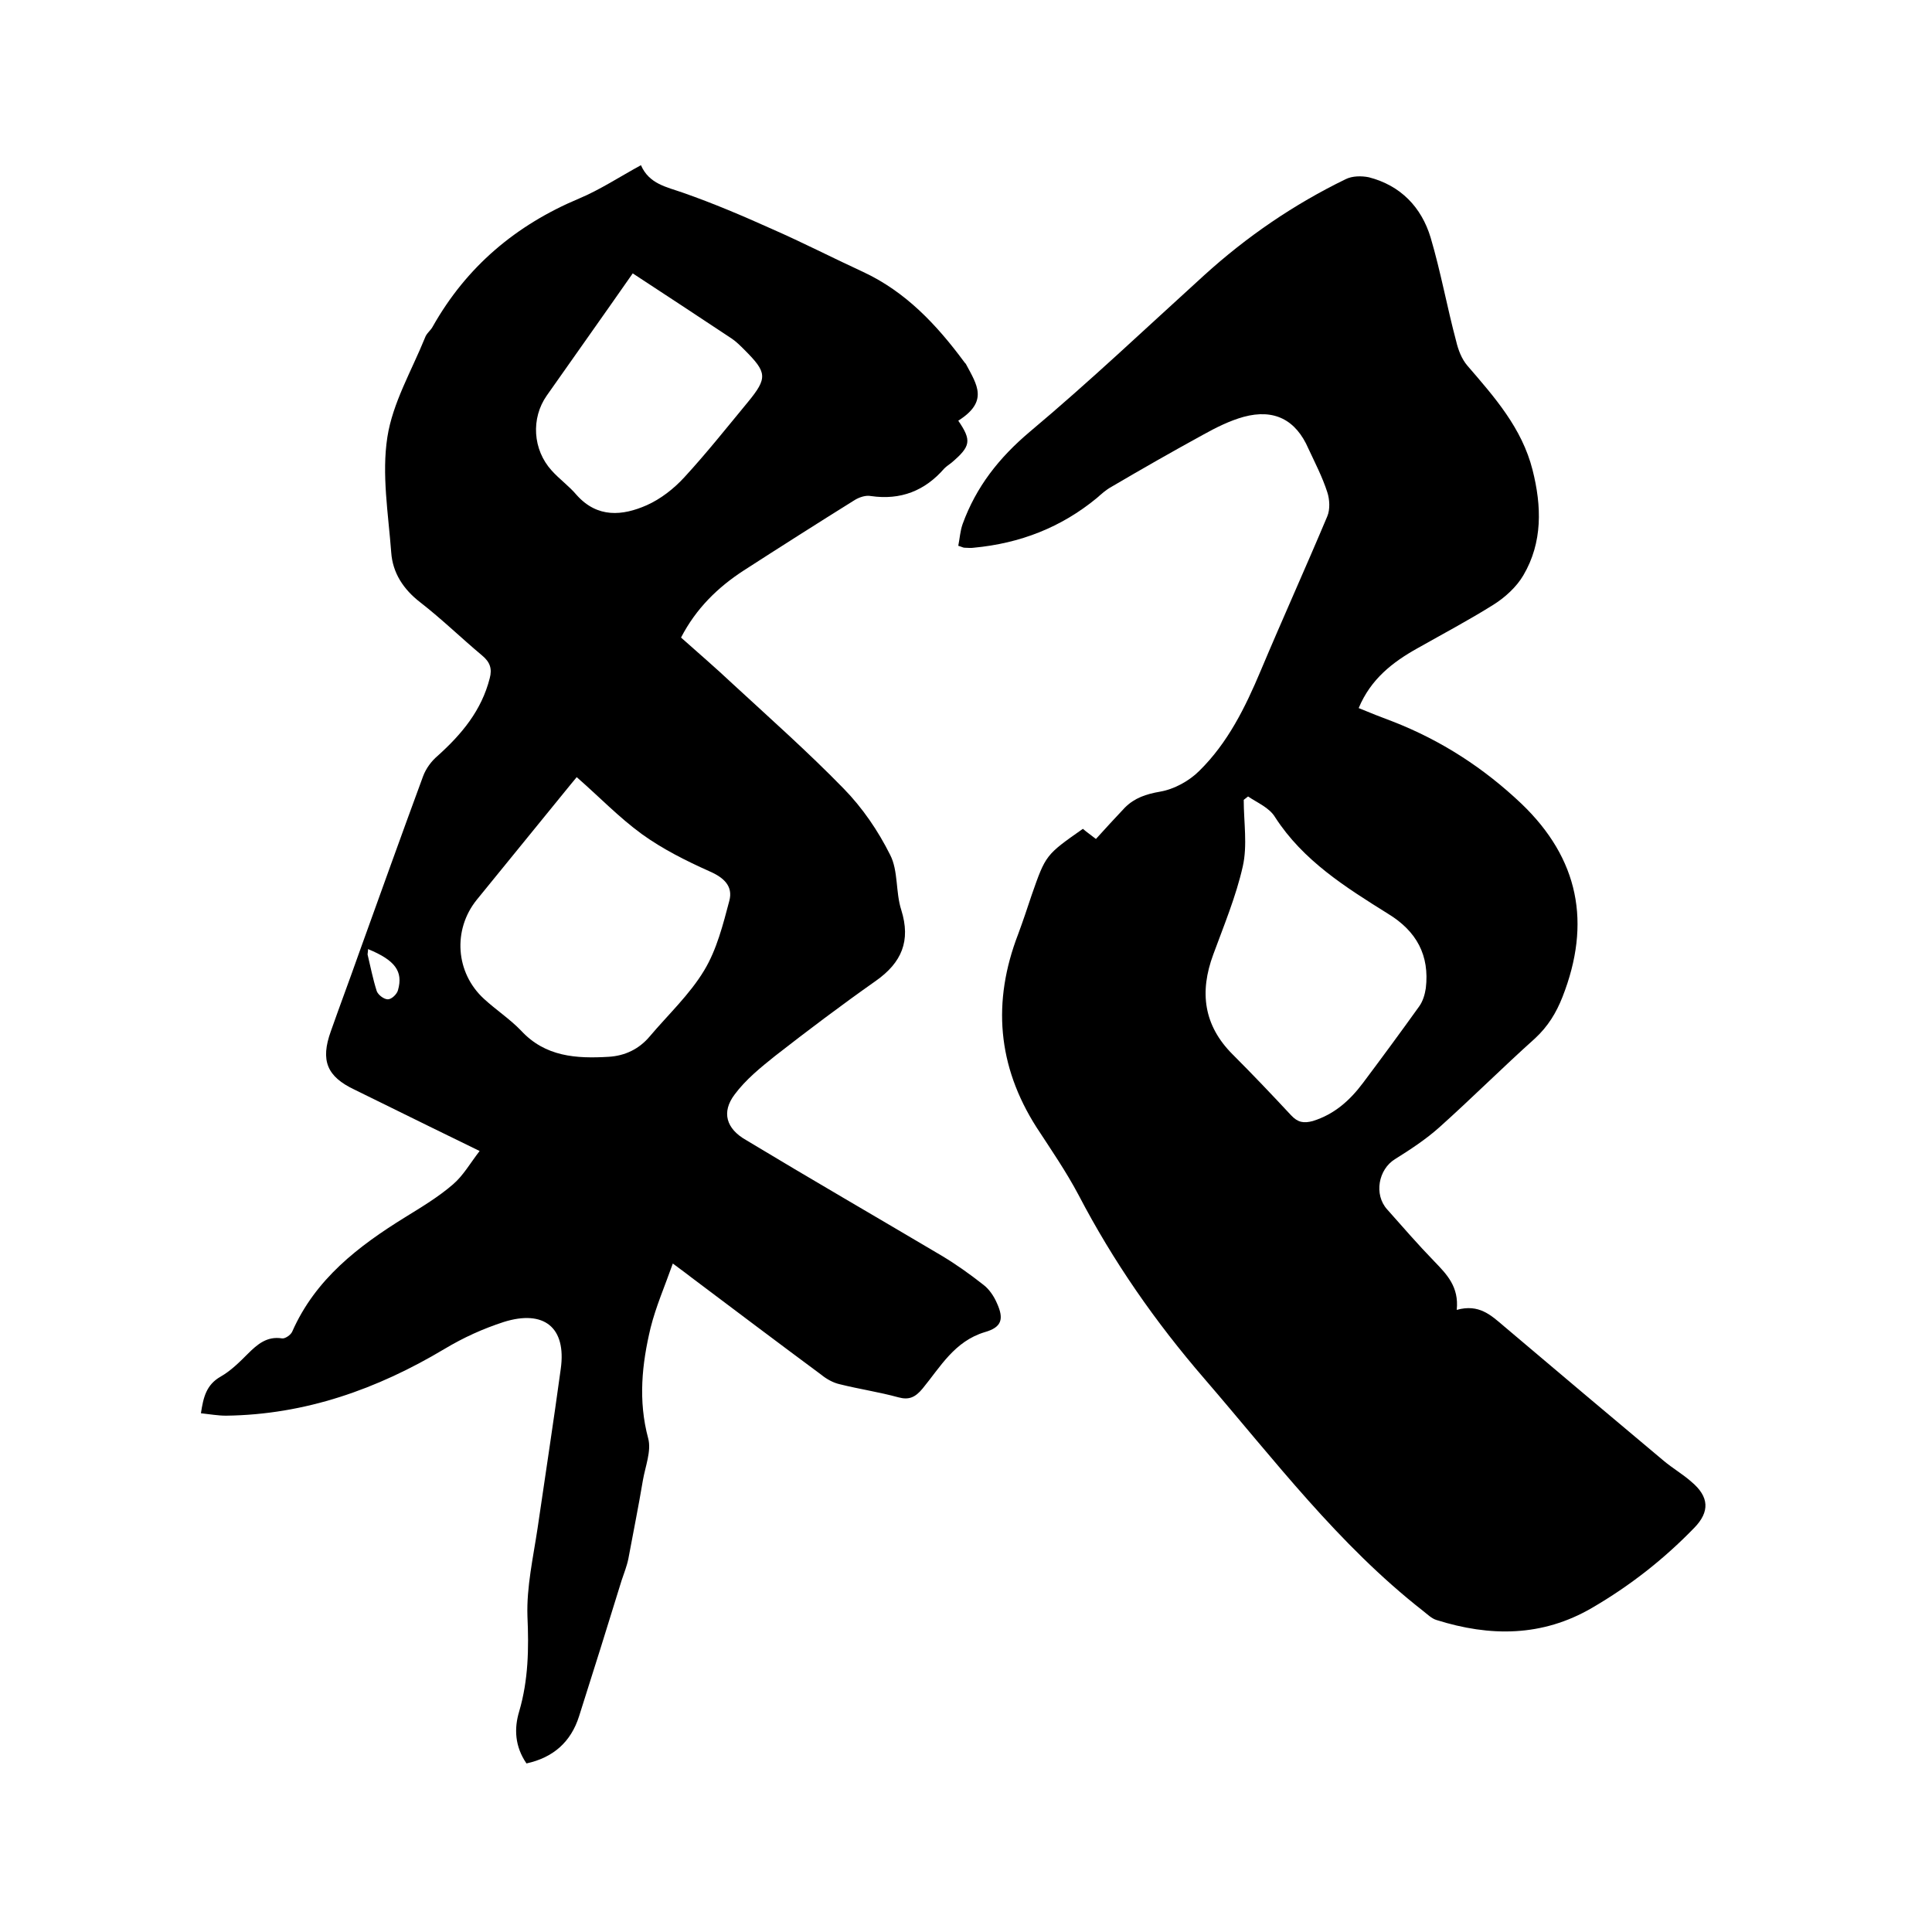
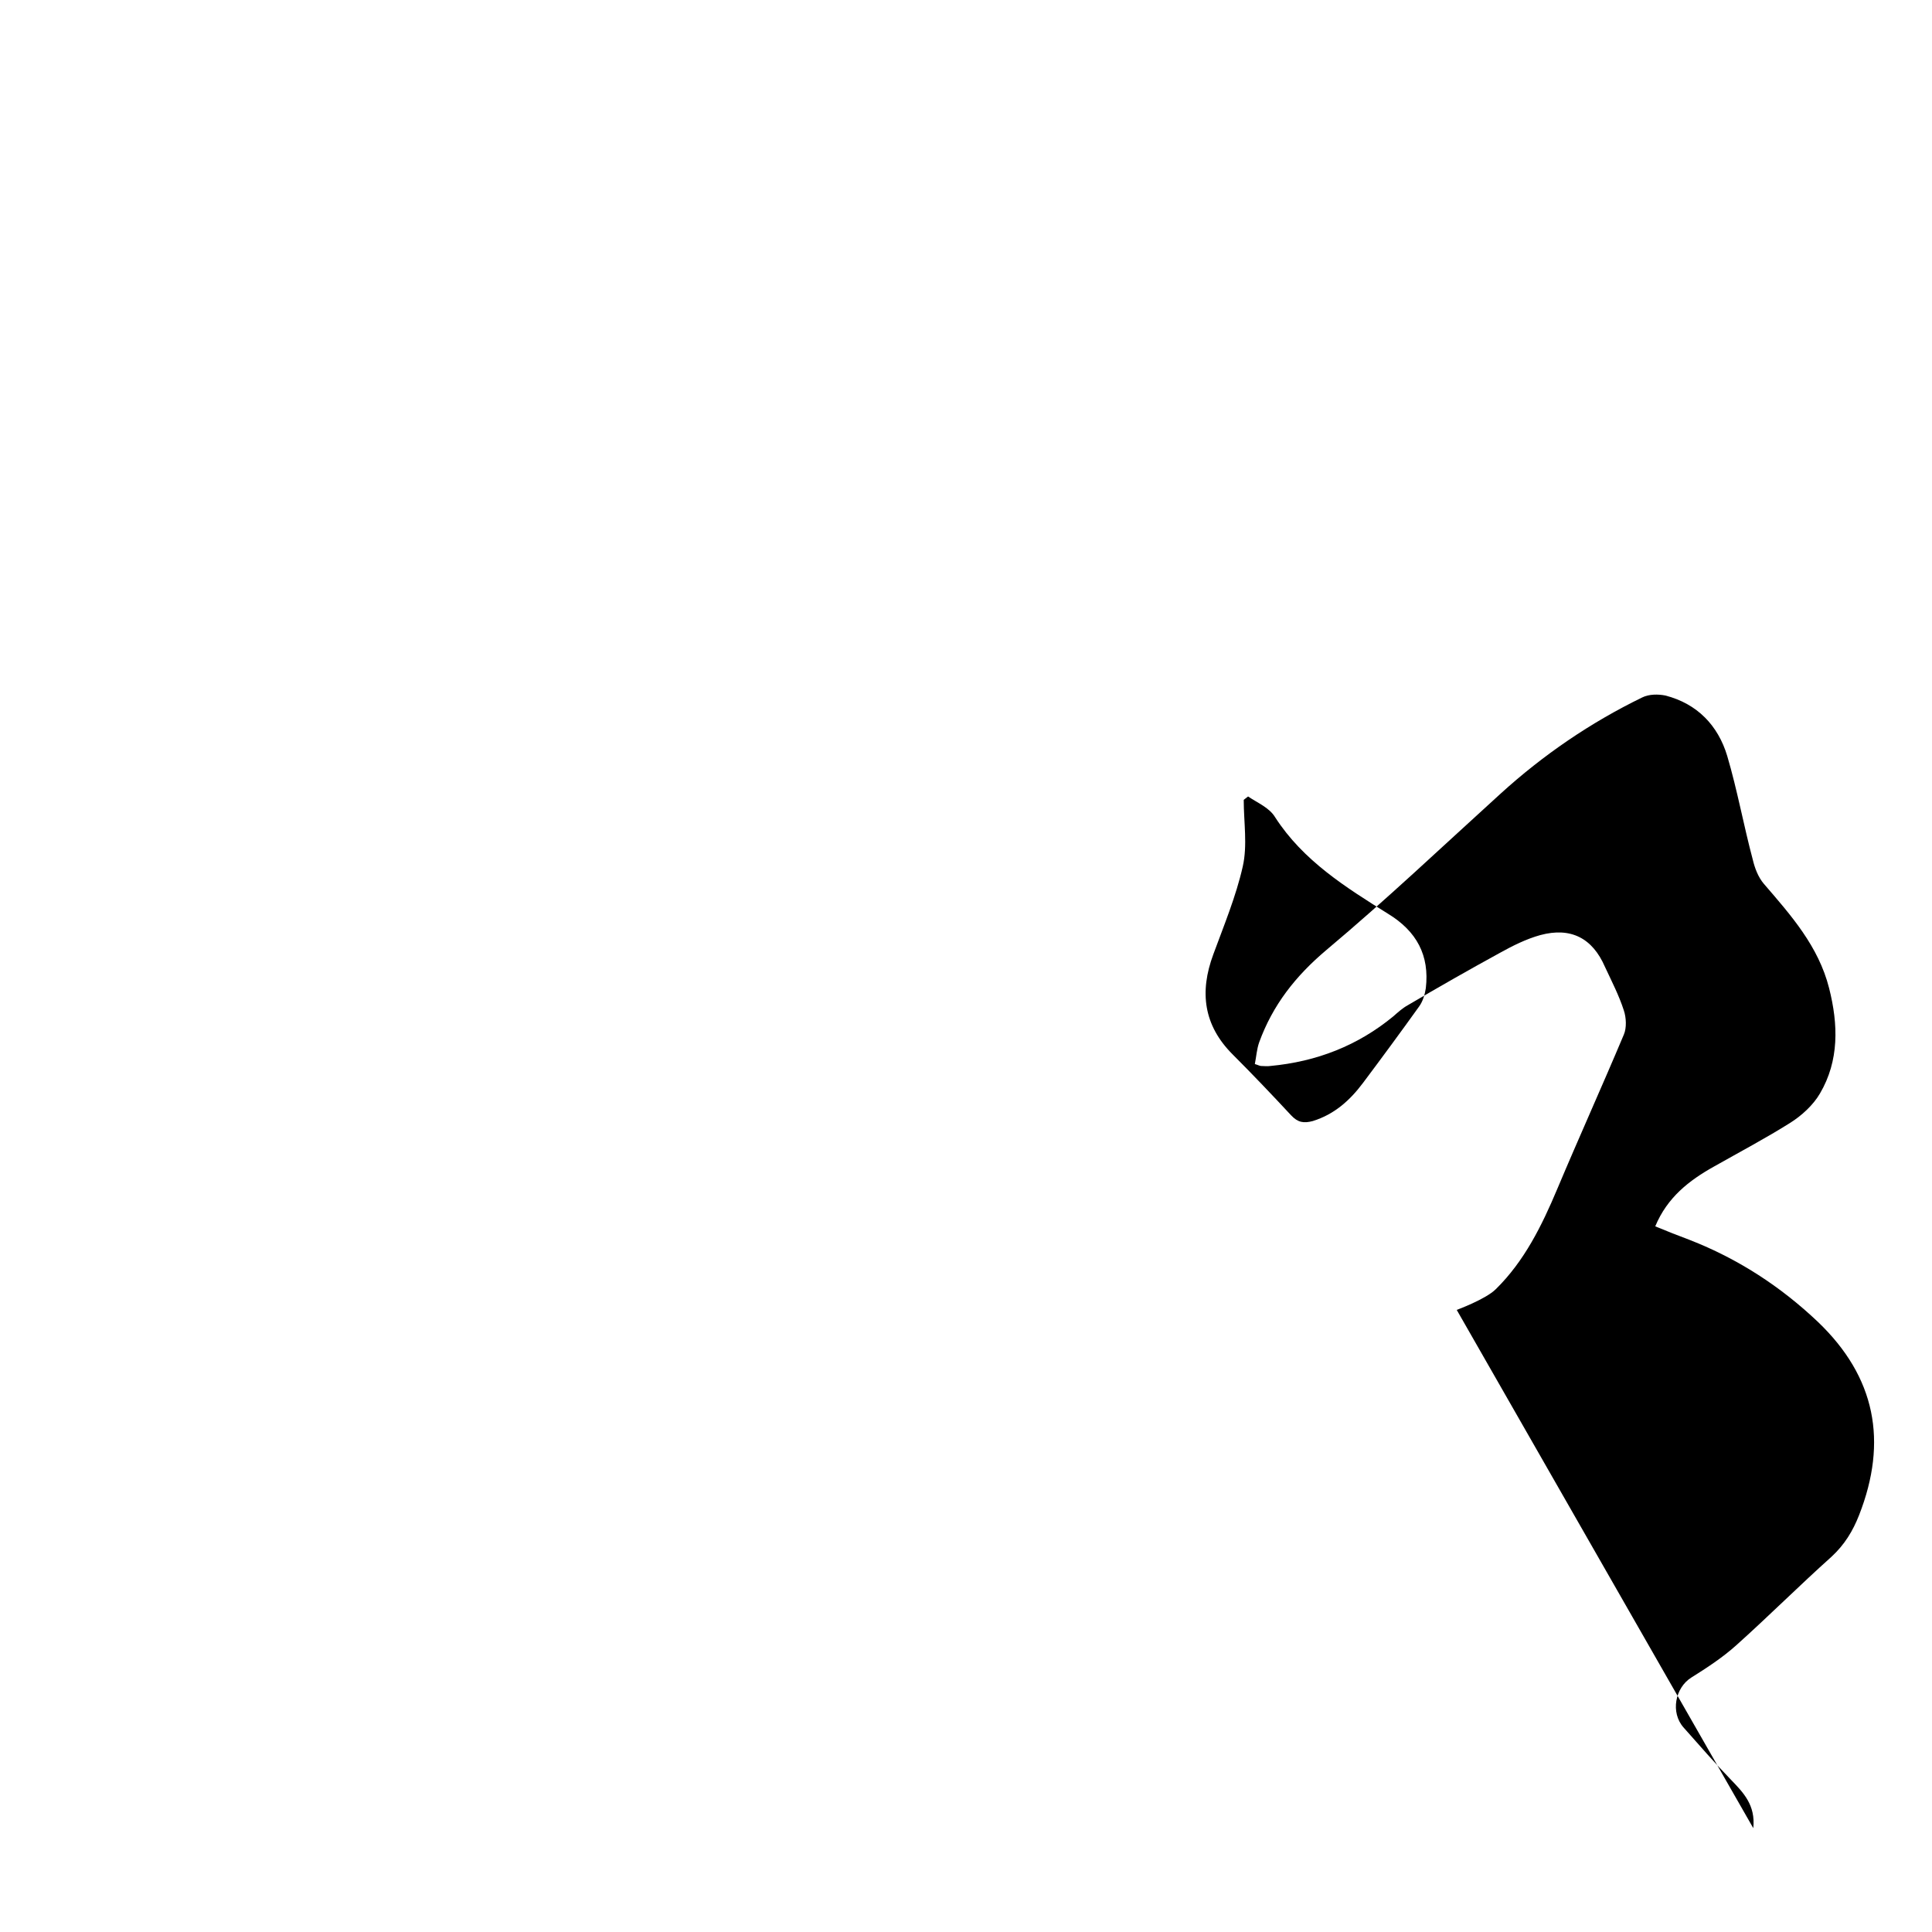
<svg xmlns="http://www.w3.org/2000/svg" enable-background="new 0 0 400 400" viewBox="0 0 400 400">
-   <path d="m139.3 261.6c-1.7 4.8-3.5 8.9-4.6 13.3-1.8 7.5-2.6 15.1-.5 22.9.7 2.6-.6 5.8-1.1 8.7-.9 5.4-2 10.8-3 16.2-.3 1.5-.9 3-1.4 4.5-2.9 9.4-5.8 18.7-8.8 28.1-1.7 5.4-5.4 8.6-10.9 9.8-2.4-3.5-2.6-7.2-1.5-10.8 1.9-6.5 2-13 1.7-19.7-.2-6 1.2-12.2 2.1-18.2 1.6-11 3.3-22 4.8-33 1.2-8.6-3.5-12.3-11.8-9.7-4.3 1.4-8.3 3.2-12.3 5.6-13.9 8.3-28.8 13.6-45.2 13.8-1.7 0-3.3-.3-5.2-.5.5-3.3 1.1-5.9 4.1-7.6 2.1-1.2 3.9-3 5.6-4.7 2-2 4-3.7 7.1-3.2.6.1 1.8-.7 2.1-1.4 4.8-10.9 13.7-17.7 23.4-23.7 3.4-2.1 6.9-4.2 9.9-6.8 2.1-1.8 3.5-4.3 5.5-6.9-7.2-3.5-13.7-6.7-20.2-9.9-1.9-.9-3.8-1.9-5.7-2.8-5.7-2.7-7.1-6-4.9-12.1 1.9-5.4 3.9-10.7 5.8-16.1 4.4-12.2 8.8-24.5 13.3-36.7.6-1.6 1.7-3.1 3-4.2 5-4.5 9.1-9.4 10.8-16.1.5-1.9.1-3.3-1.6-4.7-4.3-3.6-8.3-7.5-12.8-11-3.5-2.7-5.7-6.1-6-10.3-.6-8-2-16.2-.8-23.9 1.1-7.1 5-13.7 7.8-20.6.3-.9 1.2-1.5 1.6-2.3 7-12.4 17.2-21 30.3-26.5 4.3-1.8 8.4-4.5 12.8-6.9 1.7 3.9 5.3 4.5 8.7 5.7 6.3 2.2 12.4 4.8 18.4 7.5 6.4 2.8 12.6 6 18.9 8.9 8.8 4.1 15.2 10.9 20.9 18.6.1.2.3.3.4.5 2.3 4.3 4.7 7.7-1.6 11.7 2.8 4.1 2.6 5.3-1.4 8.7-.5.4-1 .7-1.5 1.2-4 4.6-9 6.6-15.2 5.7-1-.2-2.3.2-3.3.8-7.7 4.8-15.4 9.7-23 14.6-5.4 3.5-9.9 7.9-13 13.9 3.6 3.2 7.2 6.3 10.6 9.5 7.8 7.2 15.7 14.2 23.1 21.8 3.9 4 7.1 8.7 9.6 13.7 1.7 3.3 1.1 7.7 2.3 11.4 2 6.4.1 10.9-5.3 14.7-7.1 5-14 10.2-20.8 15.5-3 2.4-6.1 4.9-8.4 8-2.8 3.7-1.7 7.1 2.3 9.4 13.6 8.2 27.1 16 40.6 24 3 1.8 5.8 3.8 8.6 6 1.2.9 2.2 2.4 2.8 3.8 1.5 3.3 1 5-2.5 6-6.3 1.9-9.2 7.2-12.9 11.7-1.5 1.8-2.8 2.4-5 1.8-4-1.1-8.1-1.7-12.1-2.7-1.4-.3-2.8-1.1-3.9-2-8.9-6.6-17.8-13.3-26.7-20-1-.8-2-1.5-4-3zm-19.9-100.7c-.8 1-1.6 1.9-2.3 2.8-6.1 7.5-12.3 15.1-18.4 22.6-5 6.2-4.4 15.1 1.5 20.5 2.5 2.3 5.4 4.2 7.7 6.6 5 5.4 11.4 5.8 18.1 5.4 3.4-.2 6.3-1.6 8.5-4.2 3.8-4.5 8.3-8.7 11.3-13.7 2.6-4.3 3.9-9.5 5.2-14.4.8-3-1.1-4.8-4.1-6.1-4.9-2.2-9.7-4.6-14-7.7-4.8-3.5-8.8-7.7-13.5-11.8zm11.6-104.3c-6 8.6-11.9 16.9-17.8 25.3-3.3 4.7-2.9 11.2 1 15.5 1.6 1.8 3.6 3.2 5.2 5.1 4.3 4.8 9.5 4.3 14.5 2.1 2.9-1.3 5.6-3.4 7.8-5.8 4.6-5 8.8-10.3 13.1-15.5 4.2-5.1 4-6.2-.7-10.9-.8-.8-1.7-1.7-2.6-2.3-6.8-4.5-13.6-9-20.5-13.5zm-54.8 139.9c0 .5-.1.9-.1 1.1.6 2.5 1.1 5.1 1.9 7.6.3.8 1.5 1.7 2.3 1.7s1.9-1.1 2.1-1.9c1.1-3.9-.6-6.2-6.2-8.5z" />
-   <path d="m301.6 271.2c4.6-1.3 7.1 1.1 9.8 3.4 11 9.3 22 18.6 33 27.8 1.9 1.6 4 2.8 5.8 4.4 3.7 3.1 3.8 6.2.6 9.5-6.3 6.5-13.3 12-21.2 16.6-10.3 6-21.1 6-32.2 2.5-1-.3-1.9-1.2-2.8-1.9-17.5-13.7-30.8-31.3-45.2-48-10.2-11.8-18.9-24.3-26.1-38.1-2.6-4.9-5.7-9.4-8.7-14-8.1-12.7-9.2-26-3.8-40 1-2.7 1.9-5.4 2.8-8.1 2.9-8.3 2.9-8.3 10.6-13.7.8.7 1.7 1.3 2.7 2.1 2-2.2 4-4.4 6-6.5 2-2 4.4-2.8 7.3-3.3s6-2.2 8.1-4.3c5.9-5.8 9.5-13.1 12.7-20.7 4.5-10.7 9.3-21.3 13.8-32 .6-1.4.5-3.5 0-5-1-3.1-2.5-6-3.9-9-2.6-6-7.1-8.3-13.4-6.6-2.9.8-5.7 2.2-8.4 3.7-6.4 3.5-12.7 7.1-19 10.8-1.1.6-2.1 1.5-3 2.3-7.4 6.1-15.9 9.4-25.5 10.3-.6.1-1.3 0-1.9 0-.3 0-.6-.2-1.3-.4.3-1.5.4-3.1.9-4.5 2.8-7.7 7.5-13.7 13.9-19.1 12.4-10.4 24.2-21.6 36.1-32.4 8.8-8 18.6-14.7 29.3-19.9 1.4-.7 3.3-.7 4.8-.4 6.6 1.7 10.9 6.2 12.8 12.5 2.1 7.1 3.4 14.4 5.3 21.5.4 1.7 1.1 3.6 2.3 5 5.6 6.5 11.3 12.9 13.5 21.6 1.9 7.5 2.1 15-1.9 21.8-1.4 2.4-3.8 4.6-6.2 6.1-5.1 3.2-10.4 6-15.7 9-5.2 2.9-9.7 6.4-12.2 12.4 2.4 1 4.7 1.9 7.1 2.8 10 3.9 18.8 9.6 26.6 17 11.9 11.4 14.5 24.7 8.5 40-1.3 3.3-3 6.1-5.7 8.6-6.7 6-13.1 12.4-19.8 18.4-2.8 2.5-6 4.6-9.2 6.6-3.4 2.1-4.4 7.3-1.6 10.4 3.2 3.6 6.4 7.3 9.8 10.8 2.5 2.6 5.1 5.2 4.6 10zm-43.2-106.3c-.3.2-.6.5-.9.7 0 4.6.8 9.4-.2 13.8-1.4 6.2-3.9 12.2-6.1 18.2-2.9 7.8-2 14.7 4 20.7 4.1 4.1 8.1 8.3 12.1 12.6 1.4 1.5 2.6 1.7 4.5 1.2 4.5-1.4 7.7-4.3 10.4-7.9 3.9-5.2 7.8-10.5 11.6-15.8.8-1.1 1.2-2.5 1.4-3.8.8-6.8-1.9-11.8-7.8-15.4-8.8-5.5-17.6-11-23.4-20-1.2-2-3.7-3-5.6-4.3z" />
+   <path d="m301.6 271.2s6-2.2 8.1-4.3c5.9-5.8 9.5-13.1 12.7-20.7 4.5-10.7 9.3-21.3 13.8-32 .6-1.4.5-3.5 0-5-1-3.1-2.5-6-3.9-9-2.6-6-7.1-8.3-13.4-6.6-2.9.8-5.7 2.2-8.4 3.7-6.4 3.5-12.7 7.1-19 10.8-1.1.6-2.1 1.5-3 2.3-7.4 6.1-15.9 9.4-25.5 10.3-.6.1-1.3 0-1.9 0-.3 0-.6-.2-1.3-.4.3-1.5.4-3.1.9-4.5 2.8-7.7 7.5-13.7 13.9-19.1 12.4-10.4 24.2-21.6 36.1-32.4 8.8-8 18.6-14.7 29.3-19.9 1.4-.7 3.3-.7 4.8-.4 6.6 1.7 10.9 6.2 12.8 12.5 2.1 7.1 3.4 14.4 5.3 21.5.4 1.7 1.1 3.6 2.3 5 5.6 6.5 11.3 12.9 13.5 21.6 1.9 7.5 2.1 15-1.9 21.8-1.4 2.4-3.8 4.6-6.2 6.1-5.1 3.2-10.4 6-15.7 9-5.2 2.9-9.7 6.4-12.2 12.4 2.4 1 4.7 1.9 7.1 2.8 10 3.9 18.8 9.6 26.6 17 11.9 11.4 14.5 24.7 8.5 40-1.3 3.3-3 6.1-5.7 8.6-6.7 6-13.1 12.4-19.8 18.4-2.8 2.5-6 4.6-9.2 6.6-3.4 2.1-4.4 7.3-1.6 10.4 3.2 3.6 6.4 7.3 9.8 10.8 2.5 2.6 5.1 5.2 4.6 10zm-43.2-106.3c-.3.2-.6.5-.9.7 0 4.6.8 9.4-.2 13.8-1.4 6.2-3.9 12.2-6.1 18.2-2.9 7.8-2 14.7 4 20.7 4.1 4.1 8.1 8.3 12.1 12.6 1.4 1.5 2.6 1.7 4.5 1.2 4.5-1.4 7.7-4.3 10.4-7.9 3.9-5.2 7.8-10.5 11.6-15.8.8-1.1 1.2-2.5 1.4-3.8.8-6.8-1.9-11.8-7.8-15.4-8.8-5.5-17.6-11-23.4-20-1.2-2-3.7-3-5.6-4.3z" />
</svg>